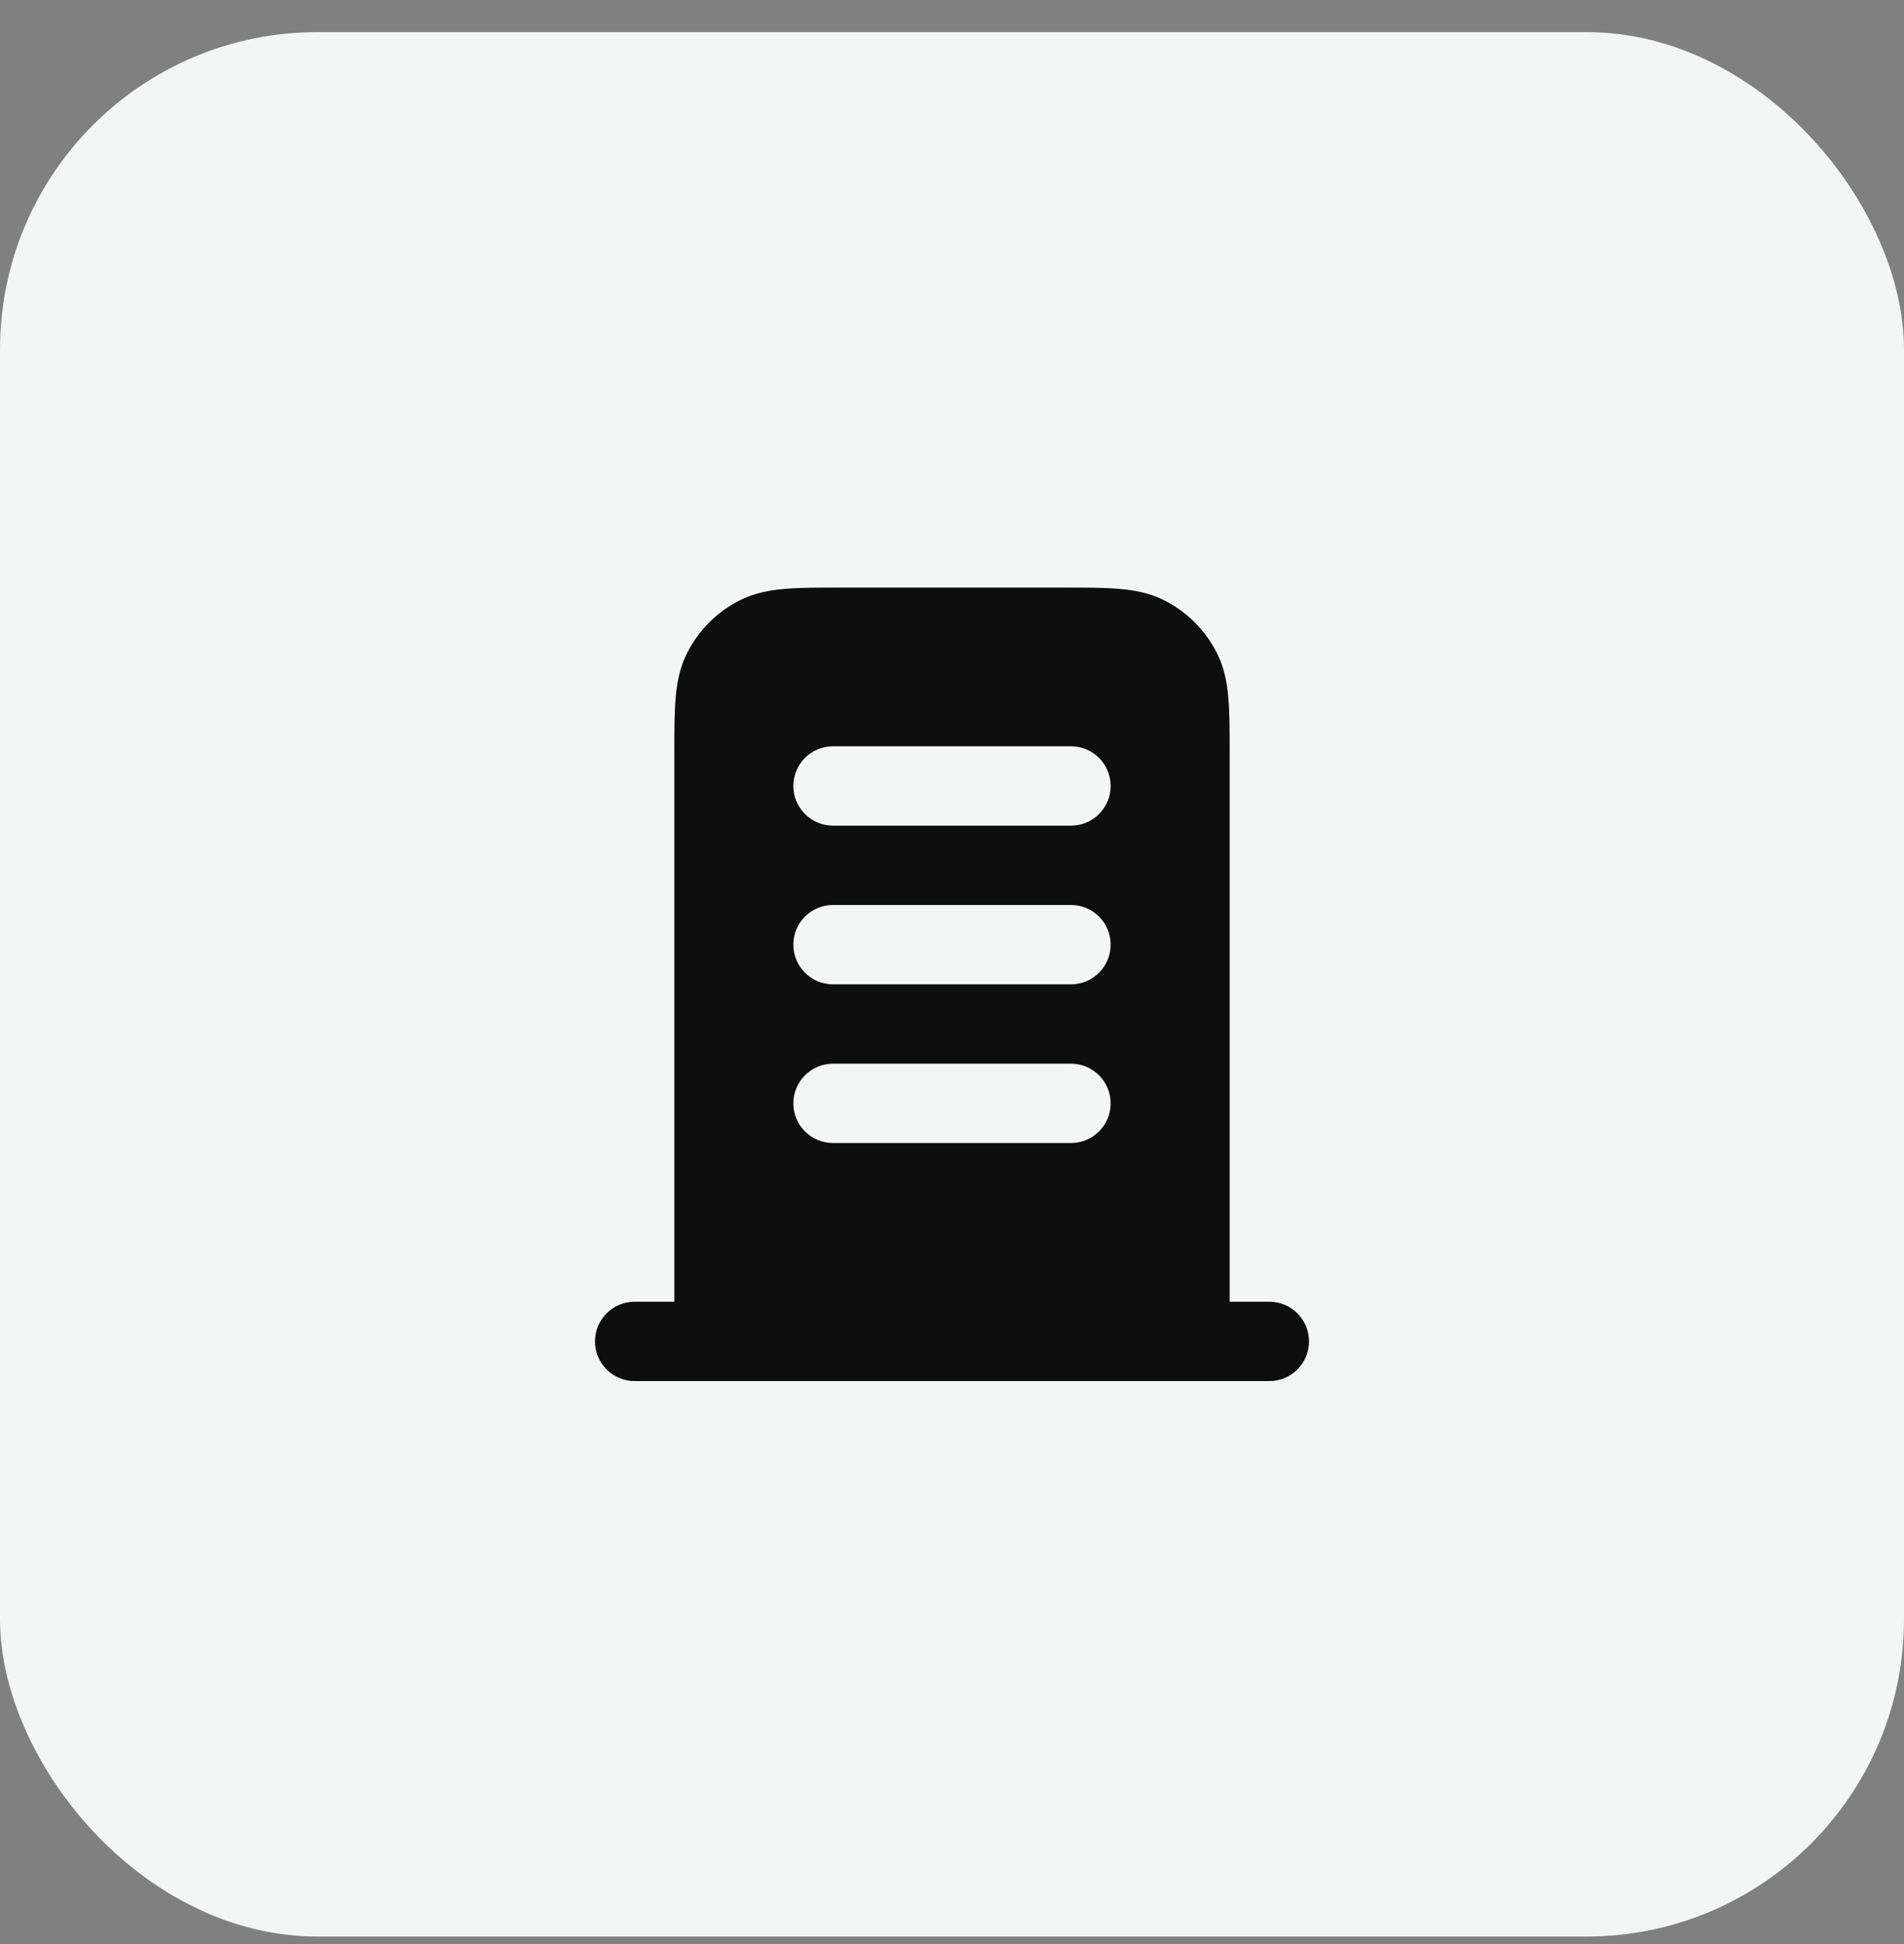
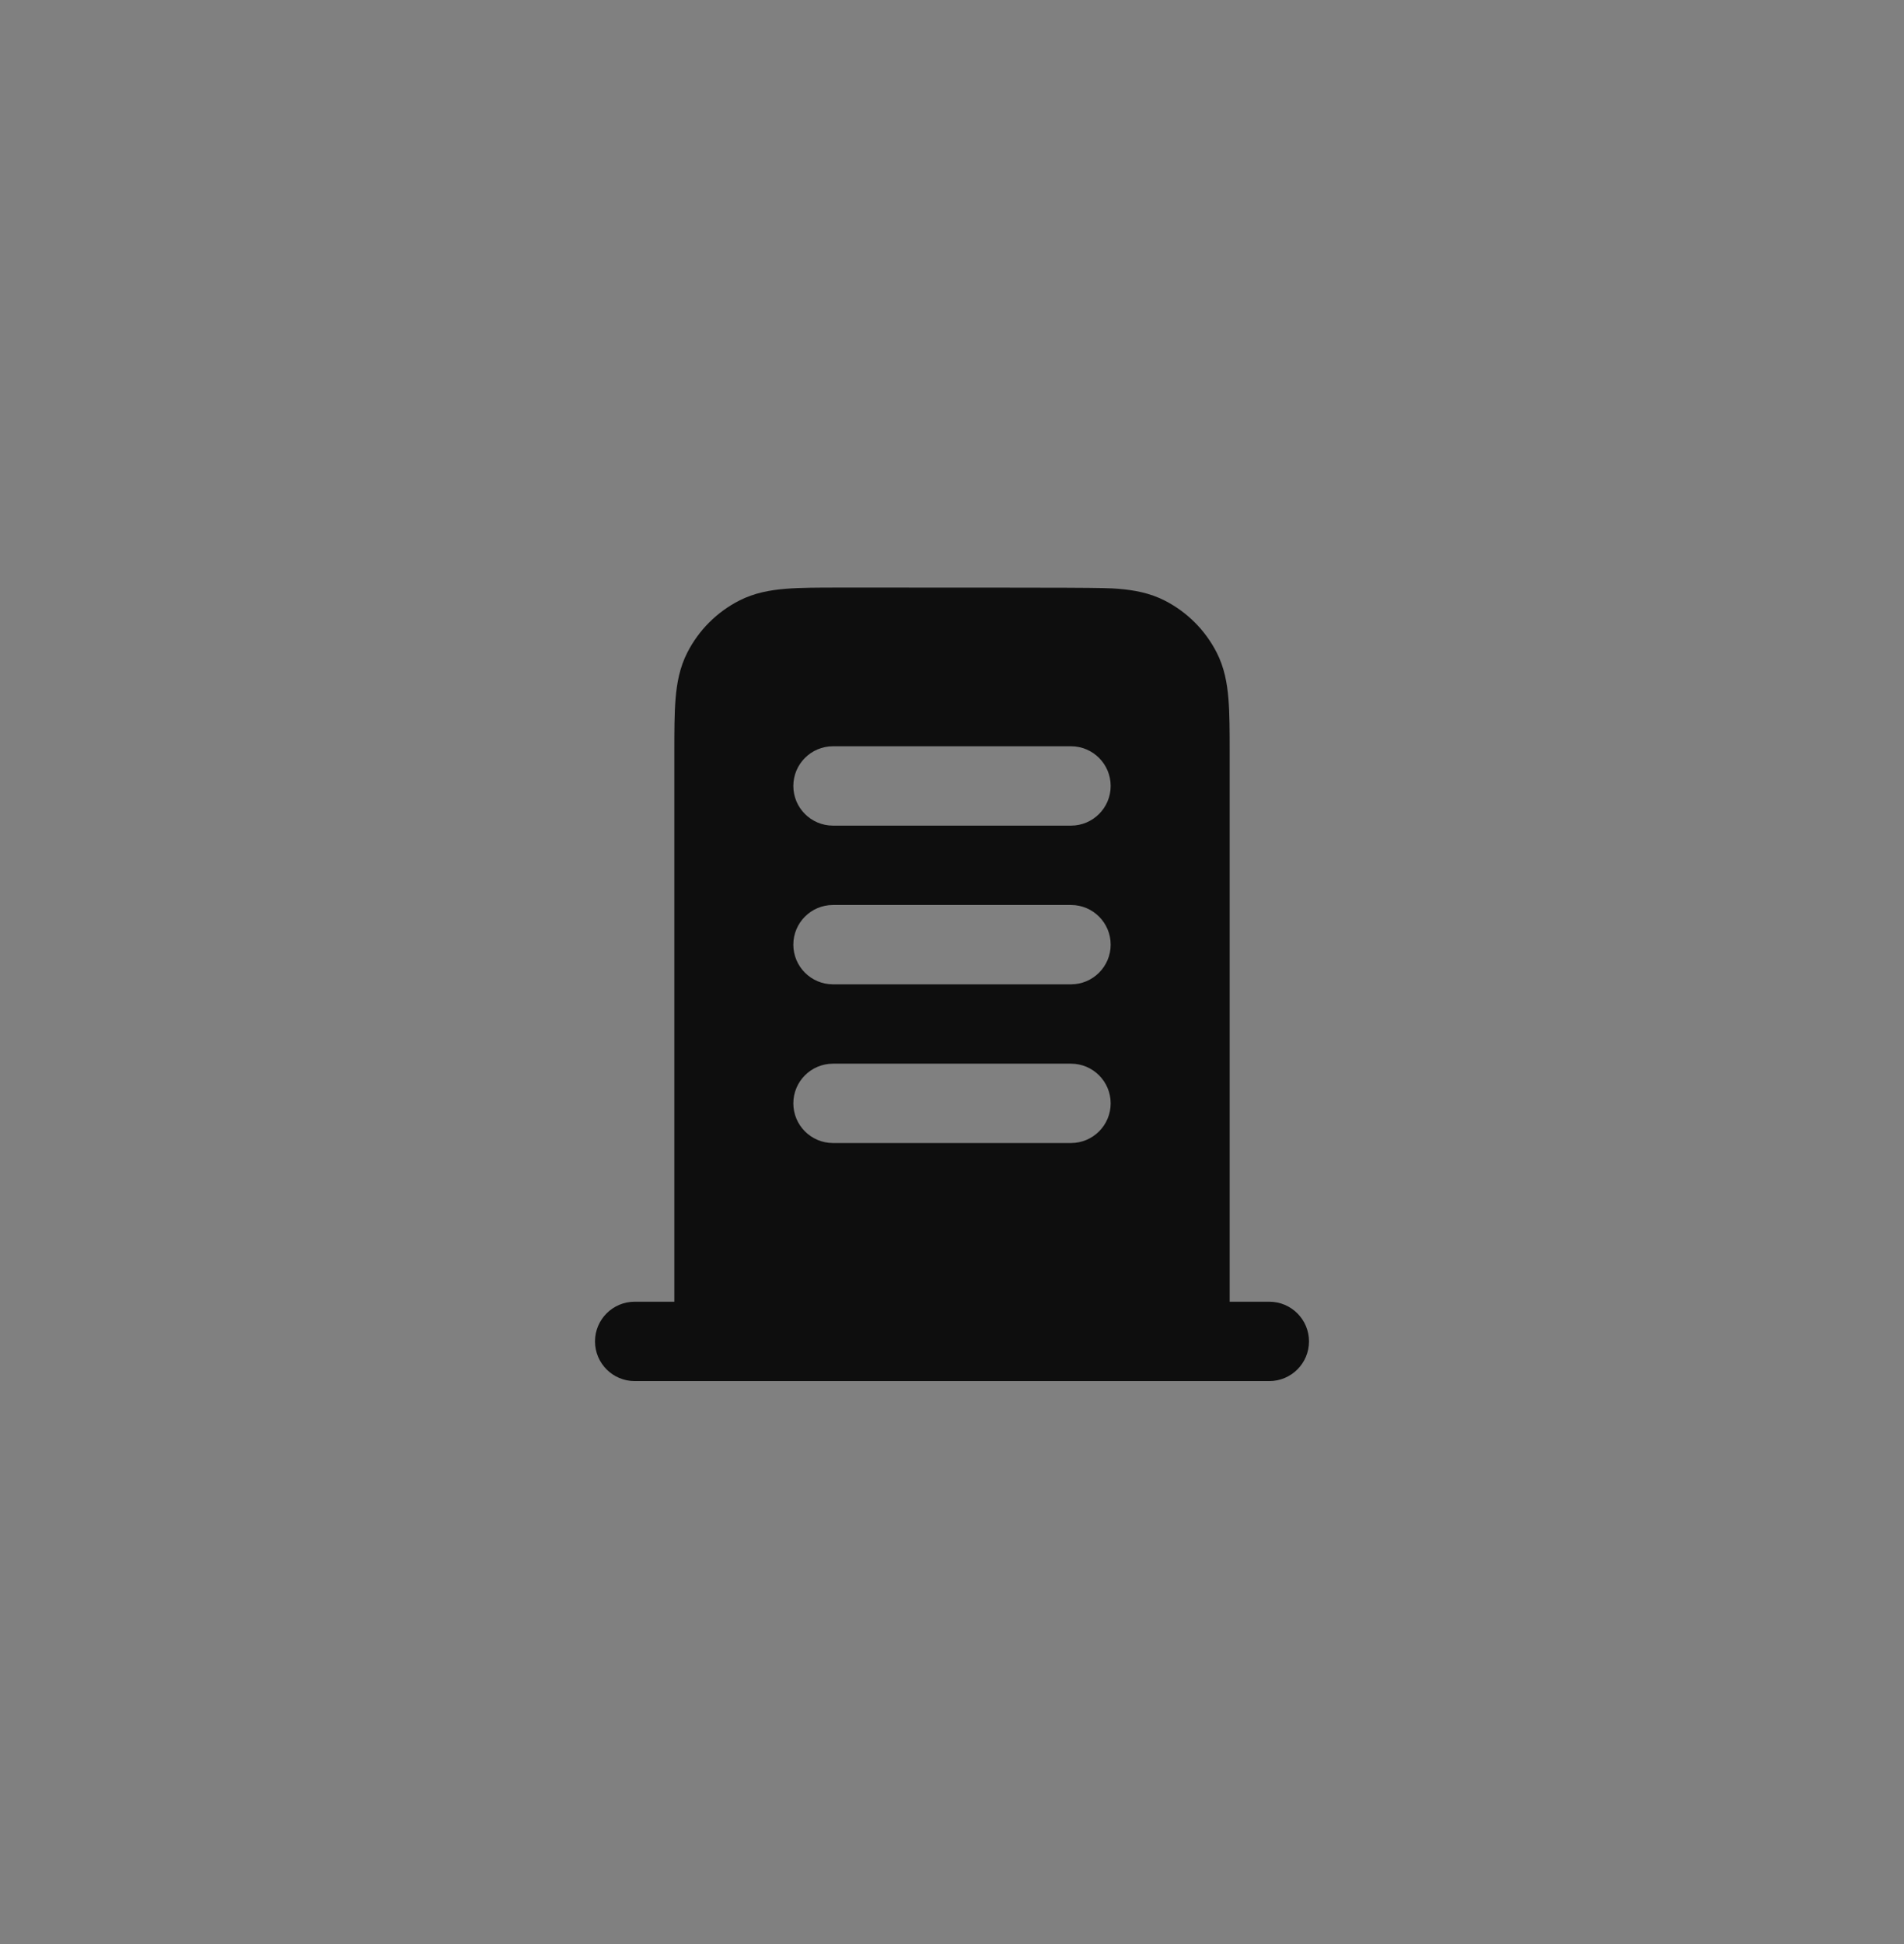
<svg xmlns="http://www.w3.org/2000/svg" width="48" height="49" viewBox="0 0 48 49" fill="none">
  <rect x="0" y="0" width="48" height="49" fill="#808080" stroke="none" />
-   <rect y="0.81" width="48" height="48" rx="8" fill="#F4F5F5" />
-   <path fill-rule="evenodd" clip-rule="evenodd" d="M21.162 14.81H26.838C27.366 14.81 27.82 14.81 28.195 14.841C28.59 14.873 28.984 14.944 29.362 15.137C29.927 15.425 30.385 15.884 30.673 16.448C30.866 16.826 30.937 17.22 30.969 17.615C31 17.99 31 18.444 31 18.971V32.81H32C32.552 32.81 33 33.258 33 33.81C33 34.362 32.552 34.81 32 34.81H16C15.448 34.81 15 34.362 15 33.81C15 33.258 15.448 32.81 16 32.81H17L17 18.971C17 18.444 17 17.99 17.031 17.615C17.063 17.22 17.134 16.826 17.327 16.448C17.615 15.884 18.073 15.425 18.638 15.137C19.016 14.944 19.41 14.873 19.805 14.841C20.18 14.81 20.634 14.81 21.162 14.81ZM20 19.81C20 19.258 20.448 18.81 21 18.81H27C27.552 18.81 28 19.258 28 19.81C28 20.362 27.552 20.81 27 20.81H21C20.448 20.81 20 20.362 20 19.81ZM20 23.81C20 23.258 20.448 22.81 21 22.81H27C27.552 22.81 28 23.258 28 23.81C28 24.362 27.552 24.81 27 24.81H21C20.448 24.81 20 24.362 20 23.81ZM21 26.81C20.448 26.81 20 27.258 20 27.81C20 28.362 20.448 28.81 21 28.81H27C27.552 28.81 28 28.362 28 27.81C28 27.258 27.552 26.81 27 26.81H21Z" fill="#0E0E0E" />
+   <path fill-rule="evenodd" clip-rule="evenodd" d="M21.162 14.81C27.366 14.81 27.82 14.81 28.195 14.841C28.59 14.873 28.984 14.944 29.362 15.137C29.927 15.425 30.385 15.884 30.673 16.448C30.866 16.826 30.937 17.22 30.969 17.615C31 17.99 31 18.444 31 18.971V32.81H32C32.552 32.81 33 33.258 33 33.81C33 34.362 32.552 34.81 32 34.81H16C15.448 34.81 15 34.362 15 33.81C15 33.258 15.448 32.81 16 32.81H17L17 18.971C17 18.444 17 17.99 17.031 17.615C17.063 17.22 17.134 16.826 17.327 16.448C17.615 15.884 18.073 15.425 18.638 15.137C19.016 14.944 19.41 14.873 19.805 14.841C20.18 14.81 20.634 14.81 21.162 14.81ZM20 19.81C20 19.258 20.448 18.81 21 18.81H27C27.552 18.81 28 19.258 28 19.81C28 20.362 27.552 20.81 27 20.81H21C20.448 20.81 20 20.362 20 19.81ZM20 23.81C20 23.258 20.448 22.81 21 22.81H27C27.552 22.81 28 23.258 28 23.81C28 24.362 27.552 24.81 27 24.81H21C20.448 24.81 20 24.362 20 23.81ZM21 26.81C20.448 26.81 20 27.258 20 27.81C20 28.362 20.448 28.81 21 28.81H27C27.552 28.81 28 28.362 28 27.81C28 27.258 27.552 26.81 27 26.81H21Z" fill="#0E0E0E" />
</svg>